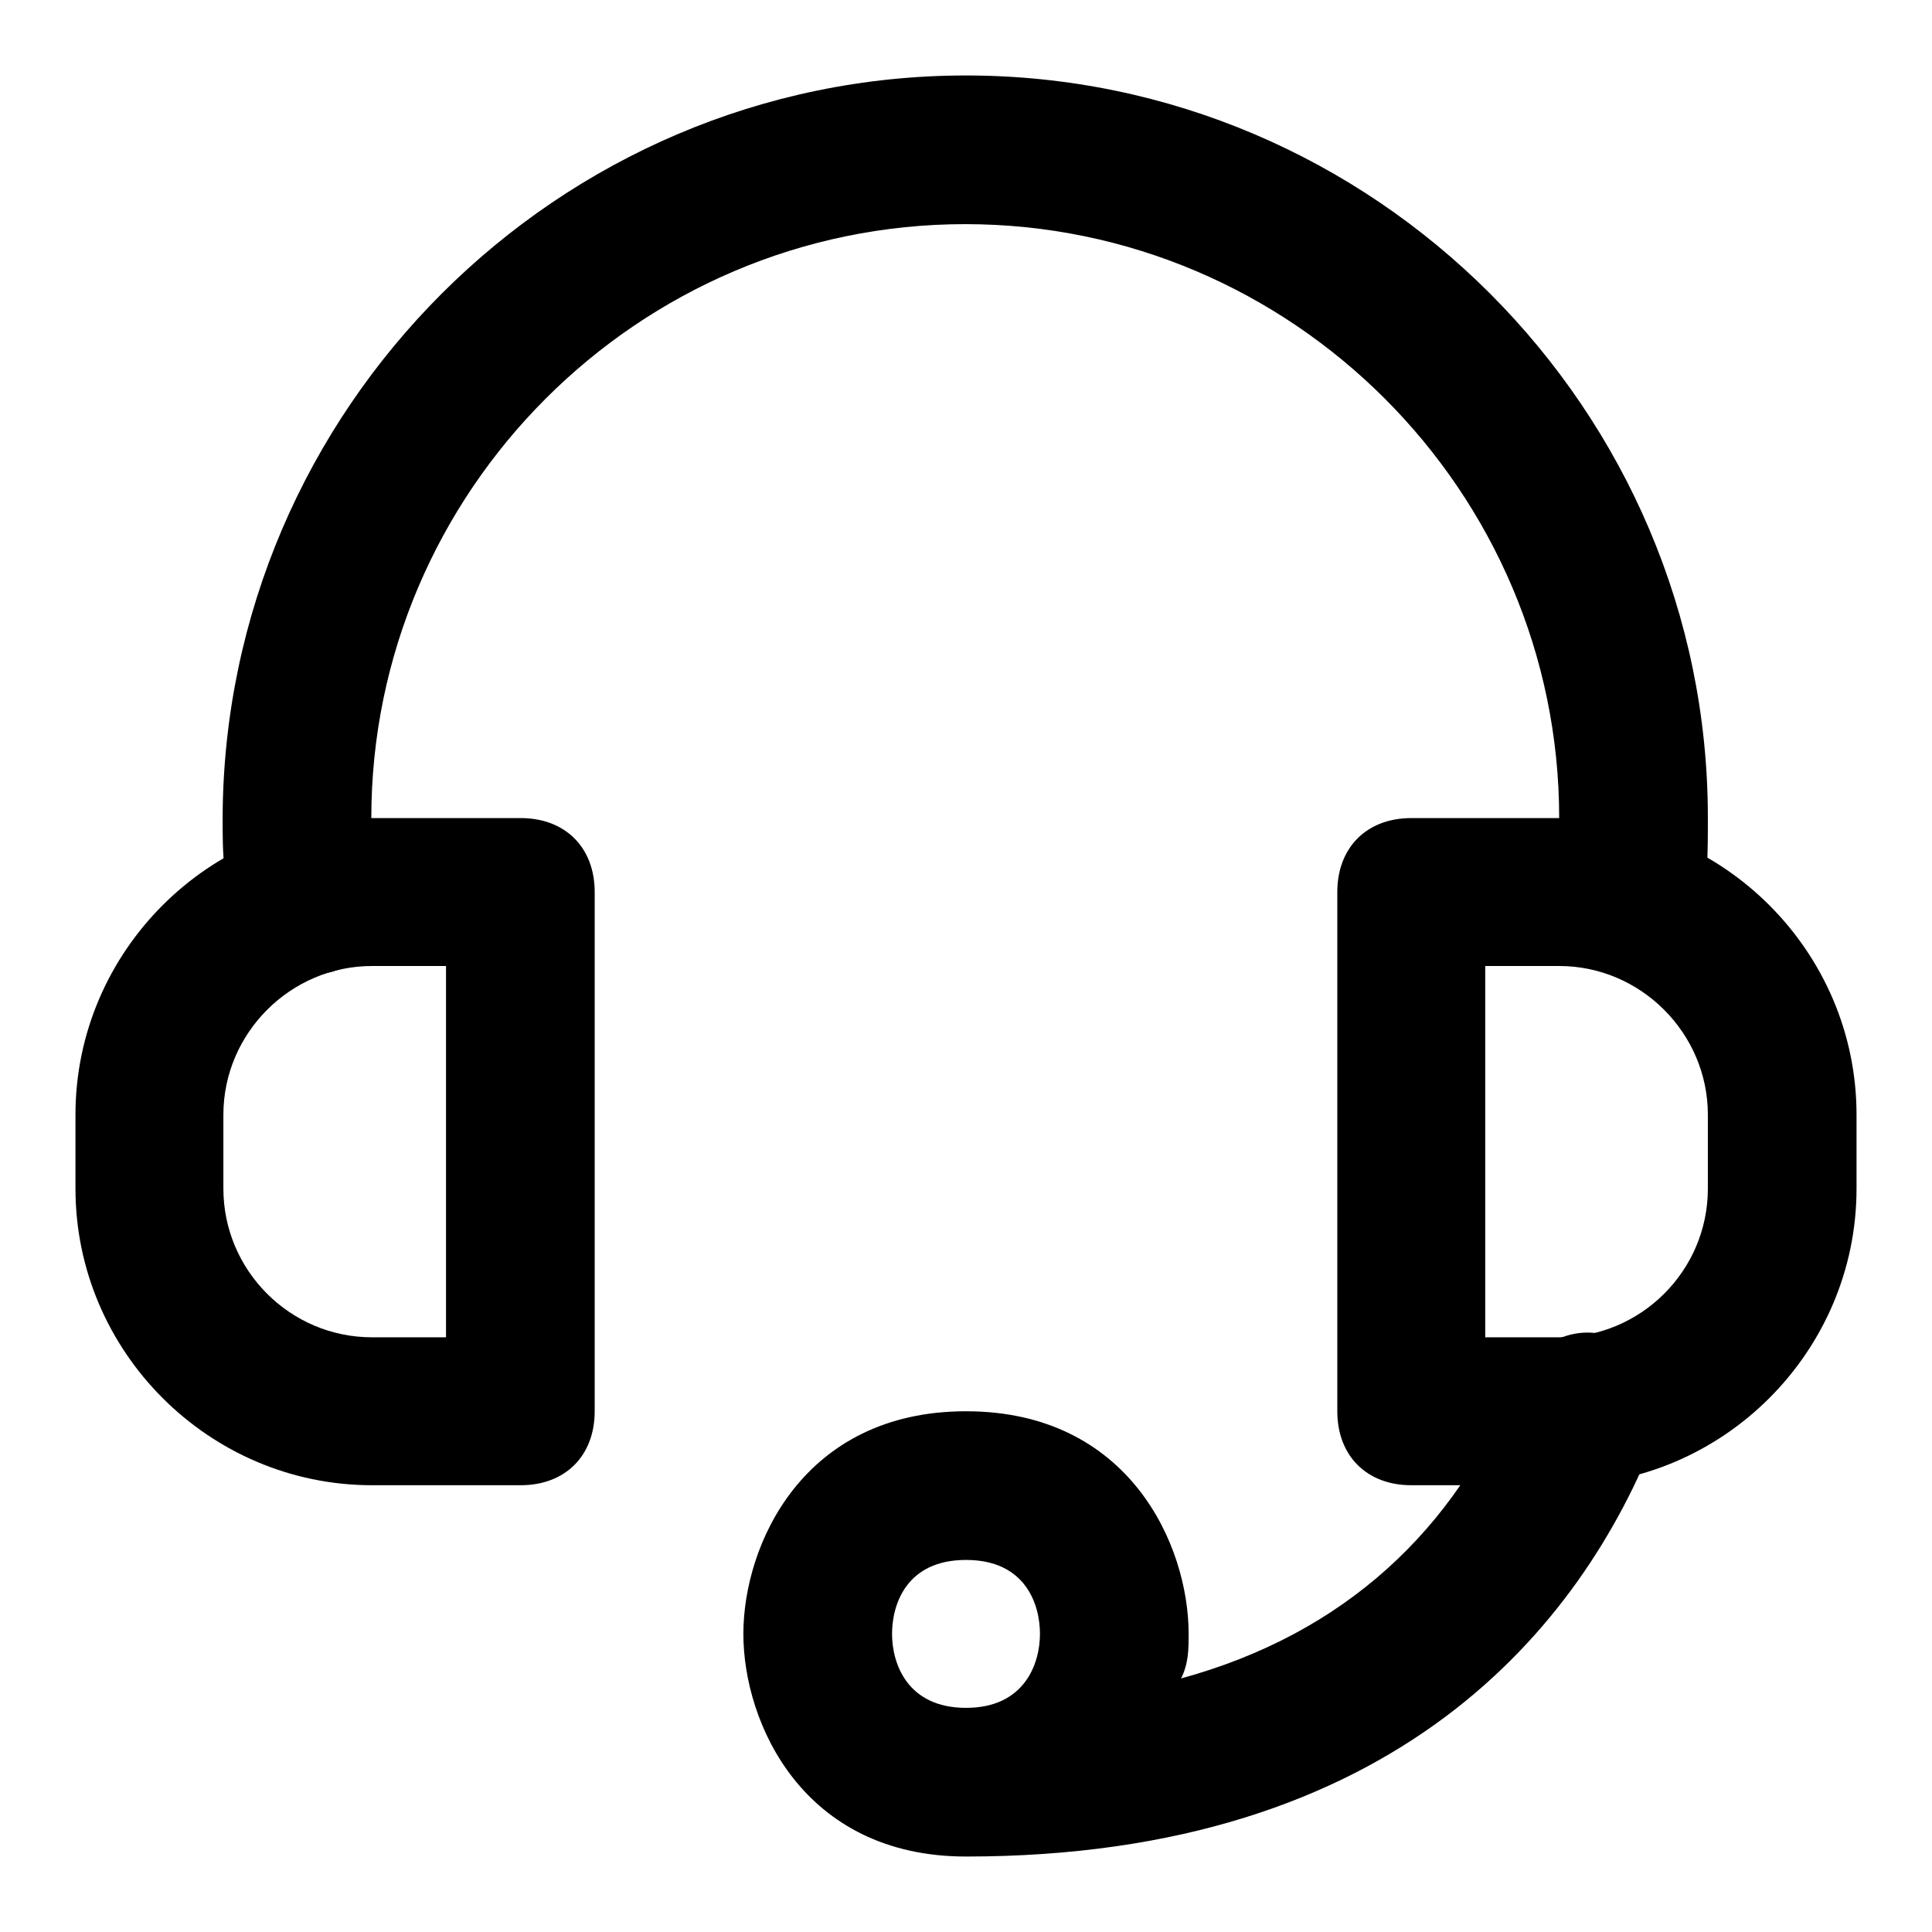
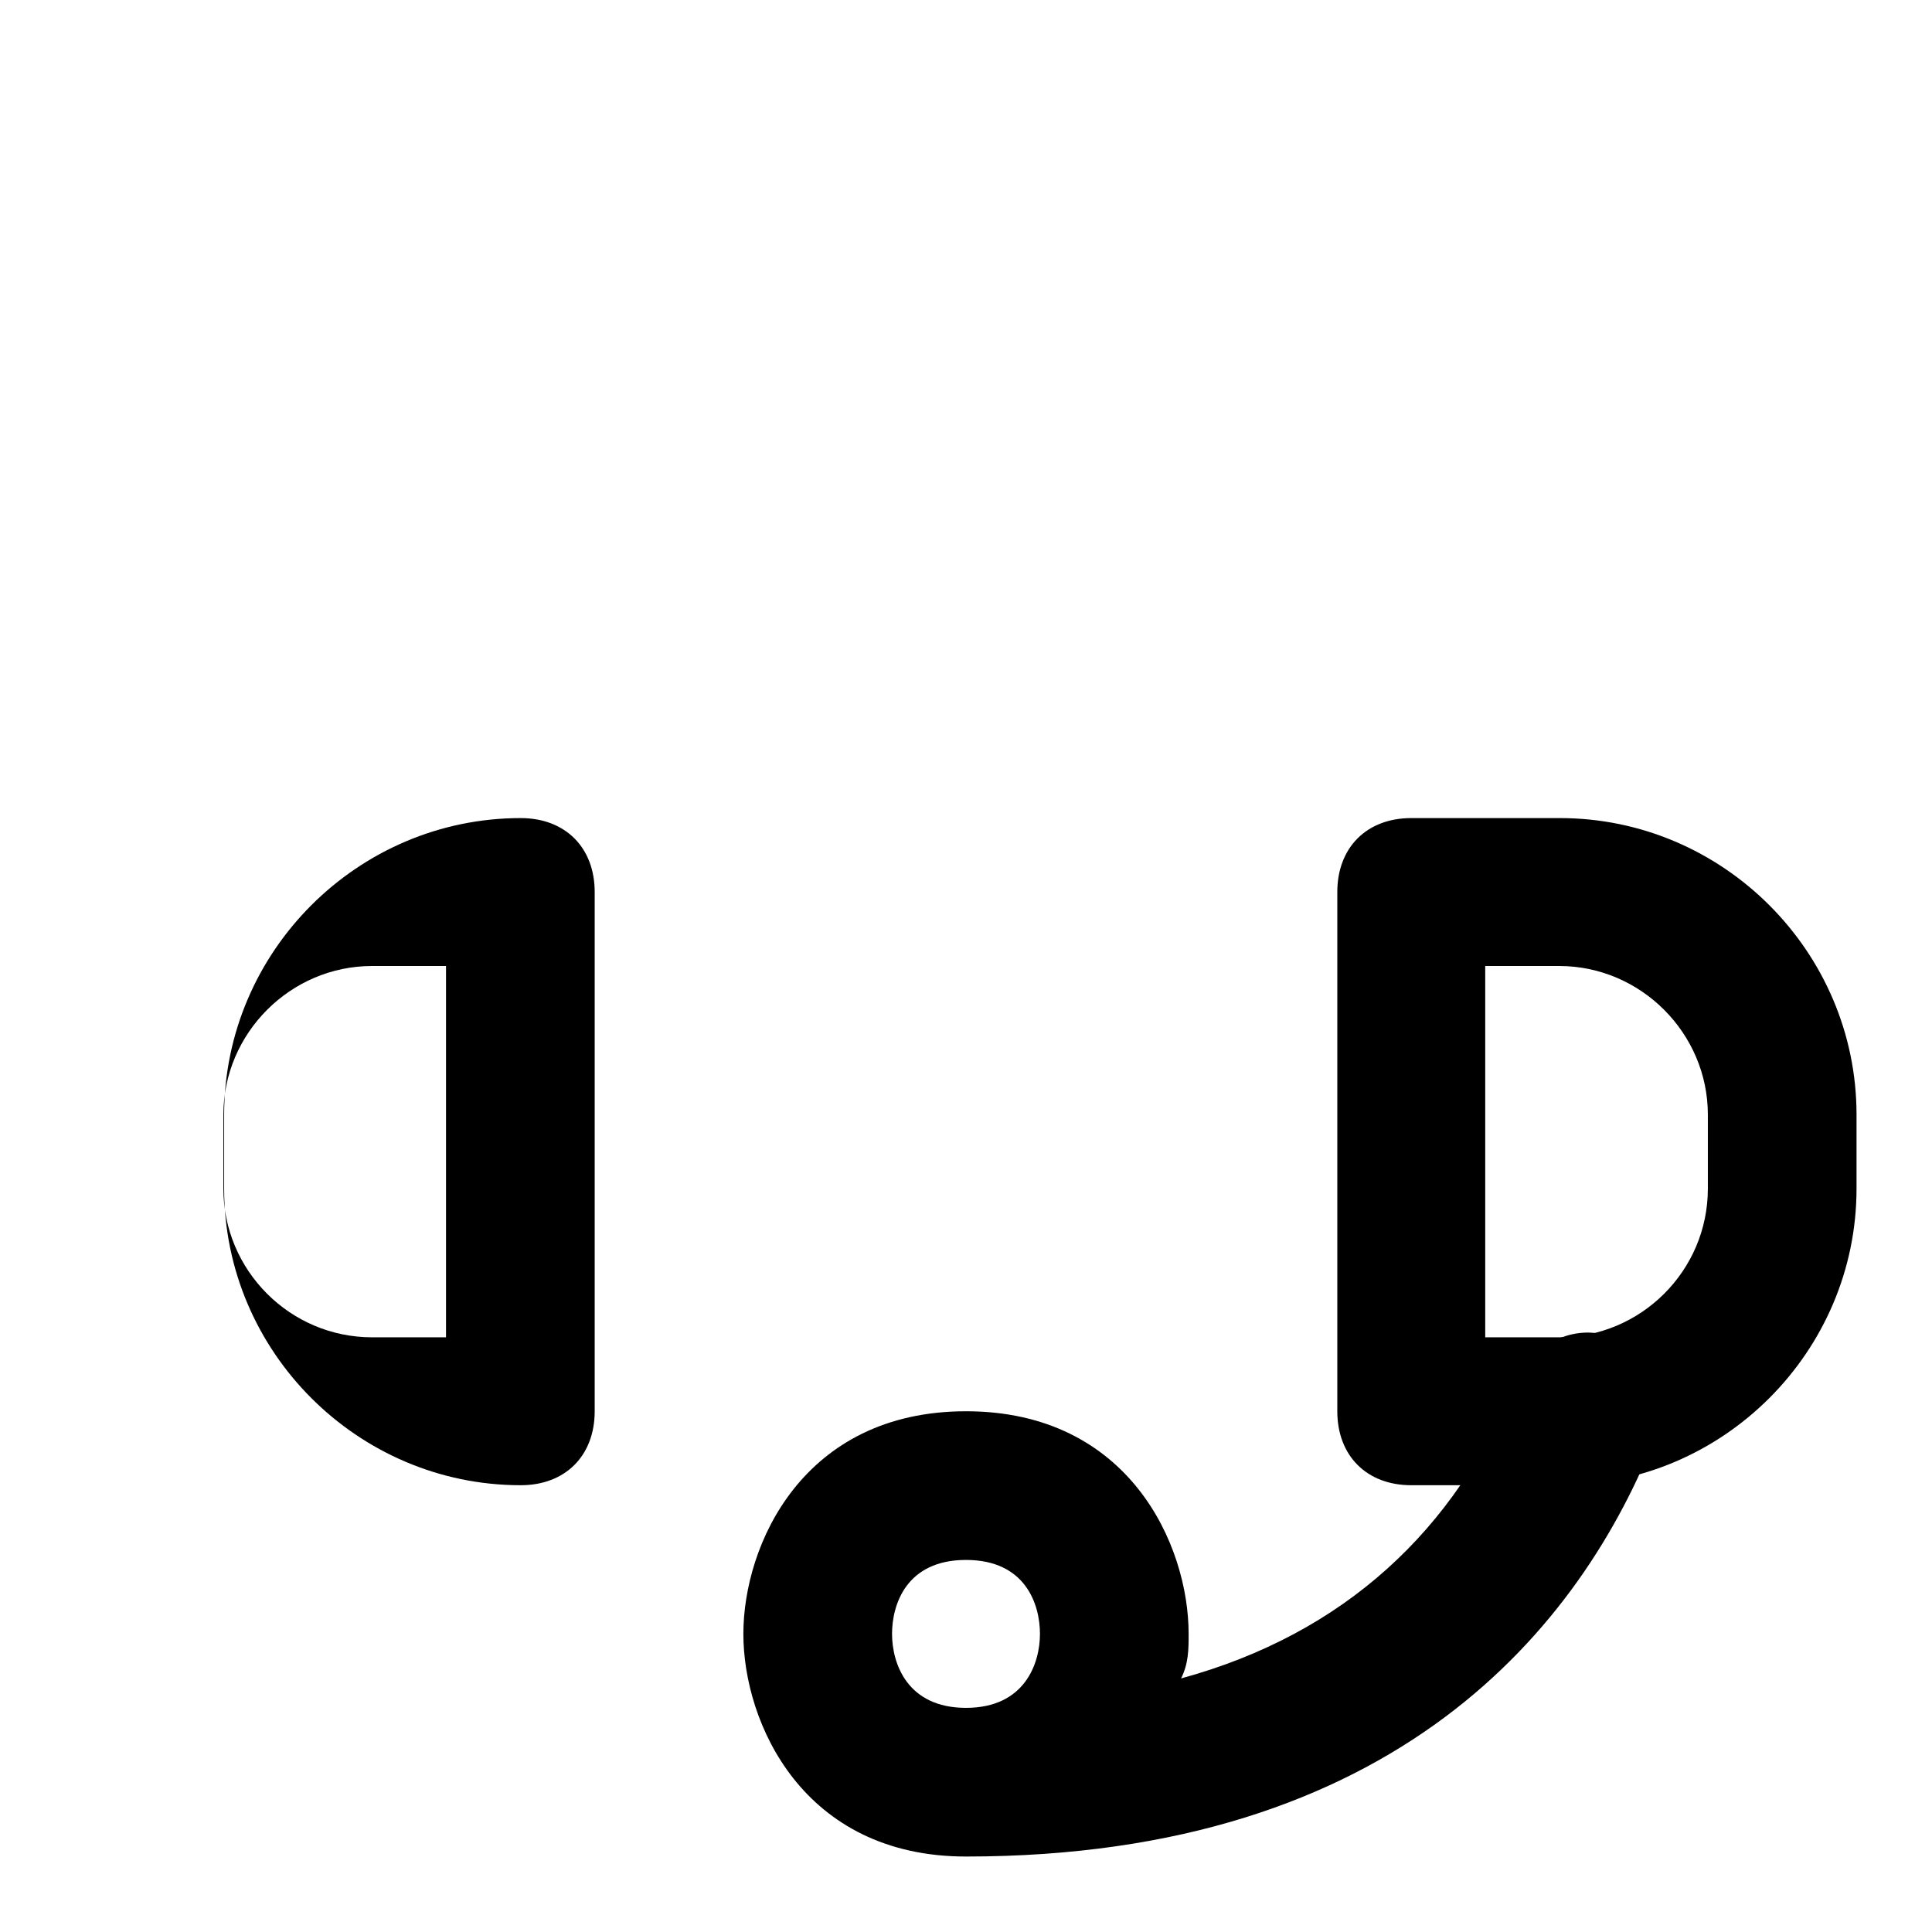
<svg xmlns="http://www.w3.org/2000/svg" version="1.1" x="0px" y="0px" viewBox="0 0 256 256" enable-background="new 0 0 256 256" xml:space="preserve">
  <g>
    <g>
-       <path fill="#000000" d="M69,196.8H49.3c-21.6,0-39.3-17.7-39.3-39.3v-9.8c0-21.6,17.7-39.3,39.3-39.3H69c5.9,0,9.8,3.9,9.8,9.8V187C78.8,192.9,74.9,196.8,69,196.8z M49.3,128c-10.8,0-19.7,8.9-19.7,19.7v9.8c0,10.8,8.8,19.7,19.7,19.7h9.8V128H49.3z" />
+       <path fill="#000000" d="M69,196.8c-21.6,0-39.3-17.7-39.3-39.3v-9.8c0-21.6,17.7-39.3,39.3-39.3H69c5.9,0,9.8,3.9,9.8,9.8V187C78.8,192.9,74.9,196.8,69,196.8z M49.3,128c-10.8,0-19.7,8.9-19.7,19.7v9.8c0,10.8,8.8,19.7,19.7,19.7h9.8V128H49.3z" />
      <path fill="#000000" d="M206.7,196.8H187c-5.9,0-9.8-3.9-9.8-9.8v-68.8c0-5.9,3.9-9.8,9.8-9.8h19.7c21.6,0,39.3,17.7,39.3,39.3v9.8C246,179.1,228.3,196.8,206.7,196.8z M196.8,177.2h9.8c10.8,0,19.7-8.8,19.7-19.7v-9.8c0-10.8-8.9-19.7-19.7-19.7h-9.8V177.2z" />
-       <path fill="#000000" d="M215.5,129c-1,0-1,0-2,0c-4.9-1-8.9-5.9-7.9-10.8c0-3,1-5.9,1-9.8c0-43.3-35.4-78.7-78.7-78.7c-43.3,0-78.7,35.4-78.7,78.7c0,3.9,0,6.9,1,9.8c1,4.9-3,10.8-7.9,10.8c-4.9,1-10.8-3-10.8-7.9c-2-3.9-2-7.9-2-12.8C29.7,54.3,73.9,10,128,10c54.1,0,98.3,44.3,98.3,98.3c0,4.9,0,8.8-1,12.8C224.4,126,220.4,129,215.5,129z" />
      <path fill="#000000" d="M128,246c-21.6,0-29.5-17.7-29.5-29.5c0-11.8,7.9-29.5,29.5-29.5c21.6,0,29.5,17.7,29.5,29.5c0,2,0,3.9-1,5.9c21.6-5.9,36.4-19.7,44.3-39.3c2-4.9,7.9-7.9,12.8-5.9c4.9,2,7.9,7.9,5.9,12.8C209.6,215.5,185,246,128,246z M128,206.7c-7.9,0-9.8,5.9-9.8,9.8c0,3.9,2,9.8,9.8,9.8c7.8,0,9.8-5.9,9.8-9.8C137.8,212.6,135.9,206.7,128,206.7z" />
    </g>
  </g>
</svg>